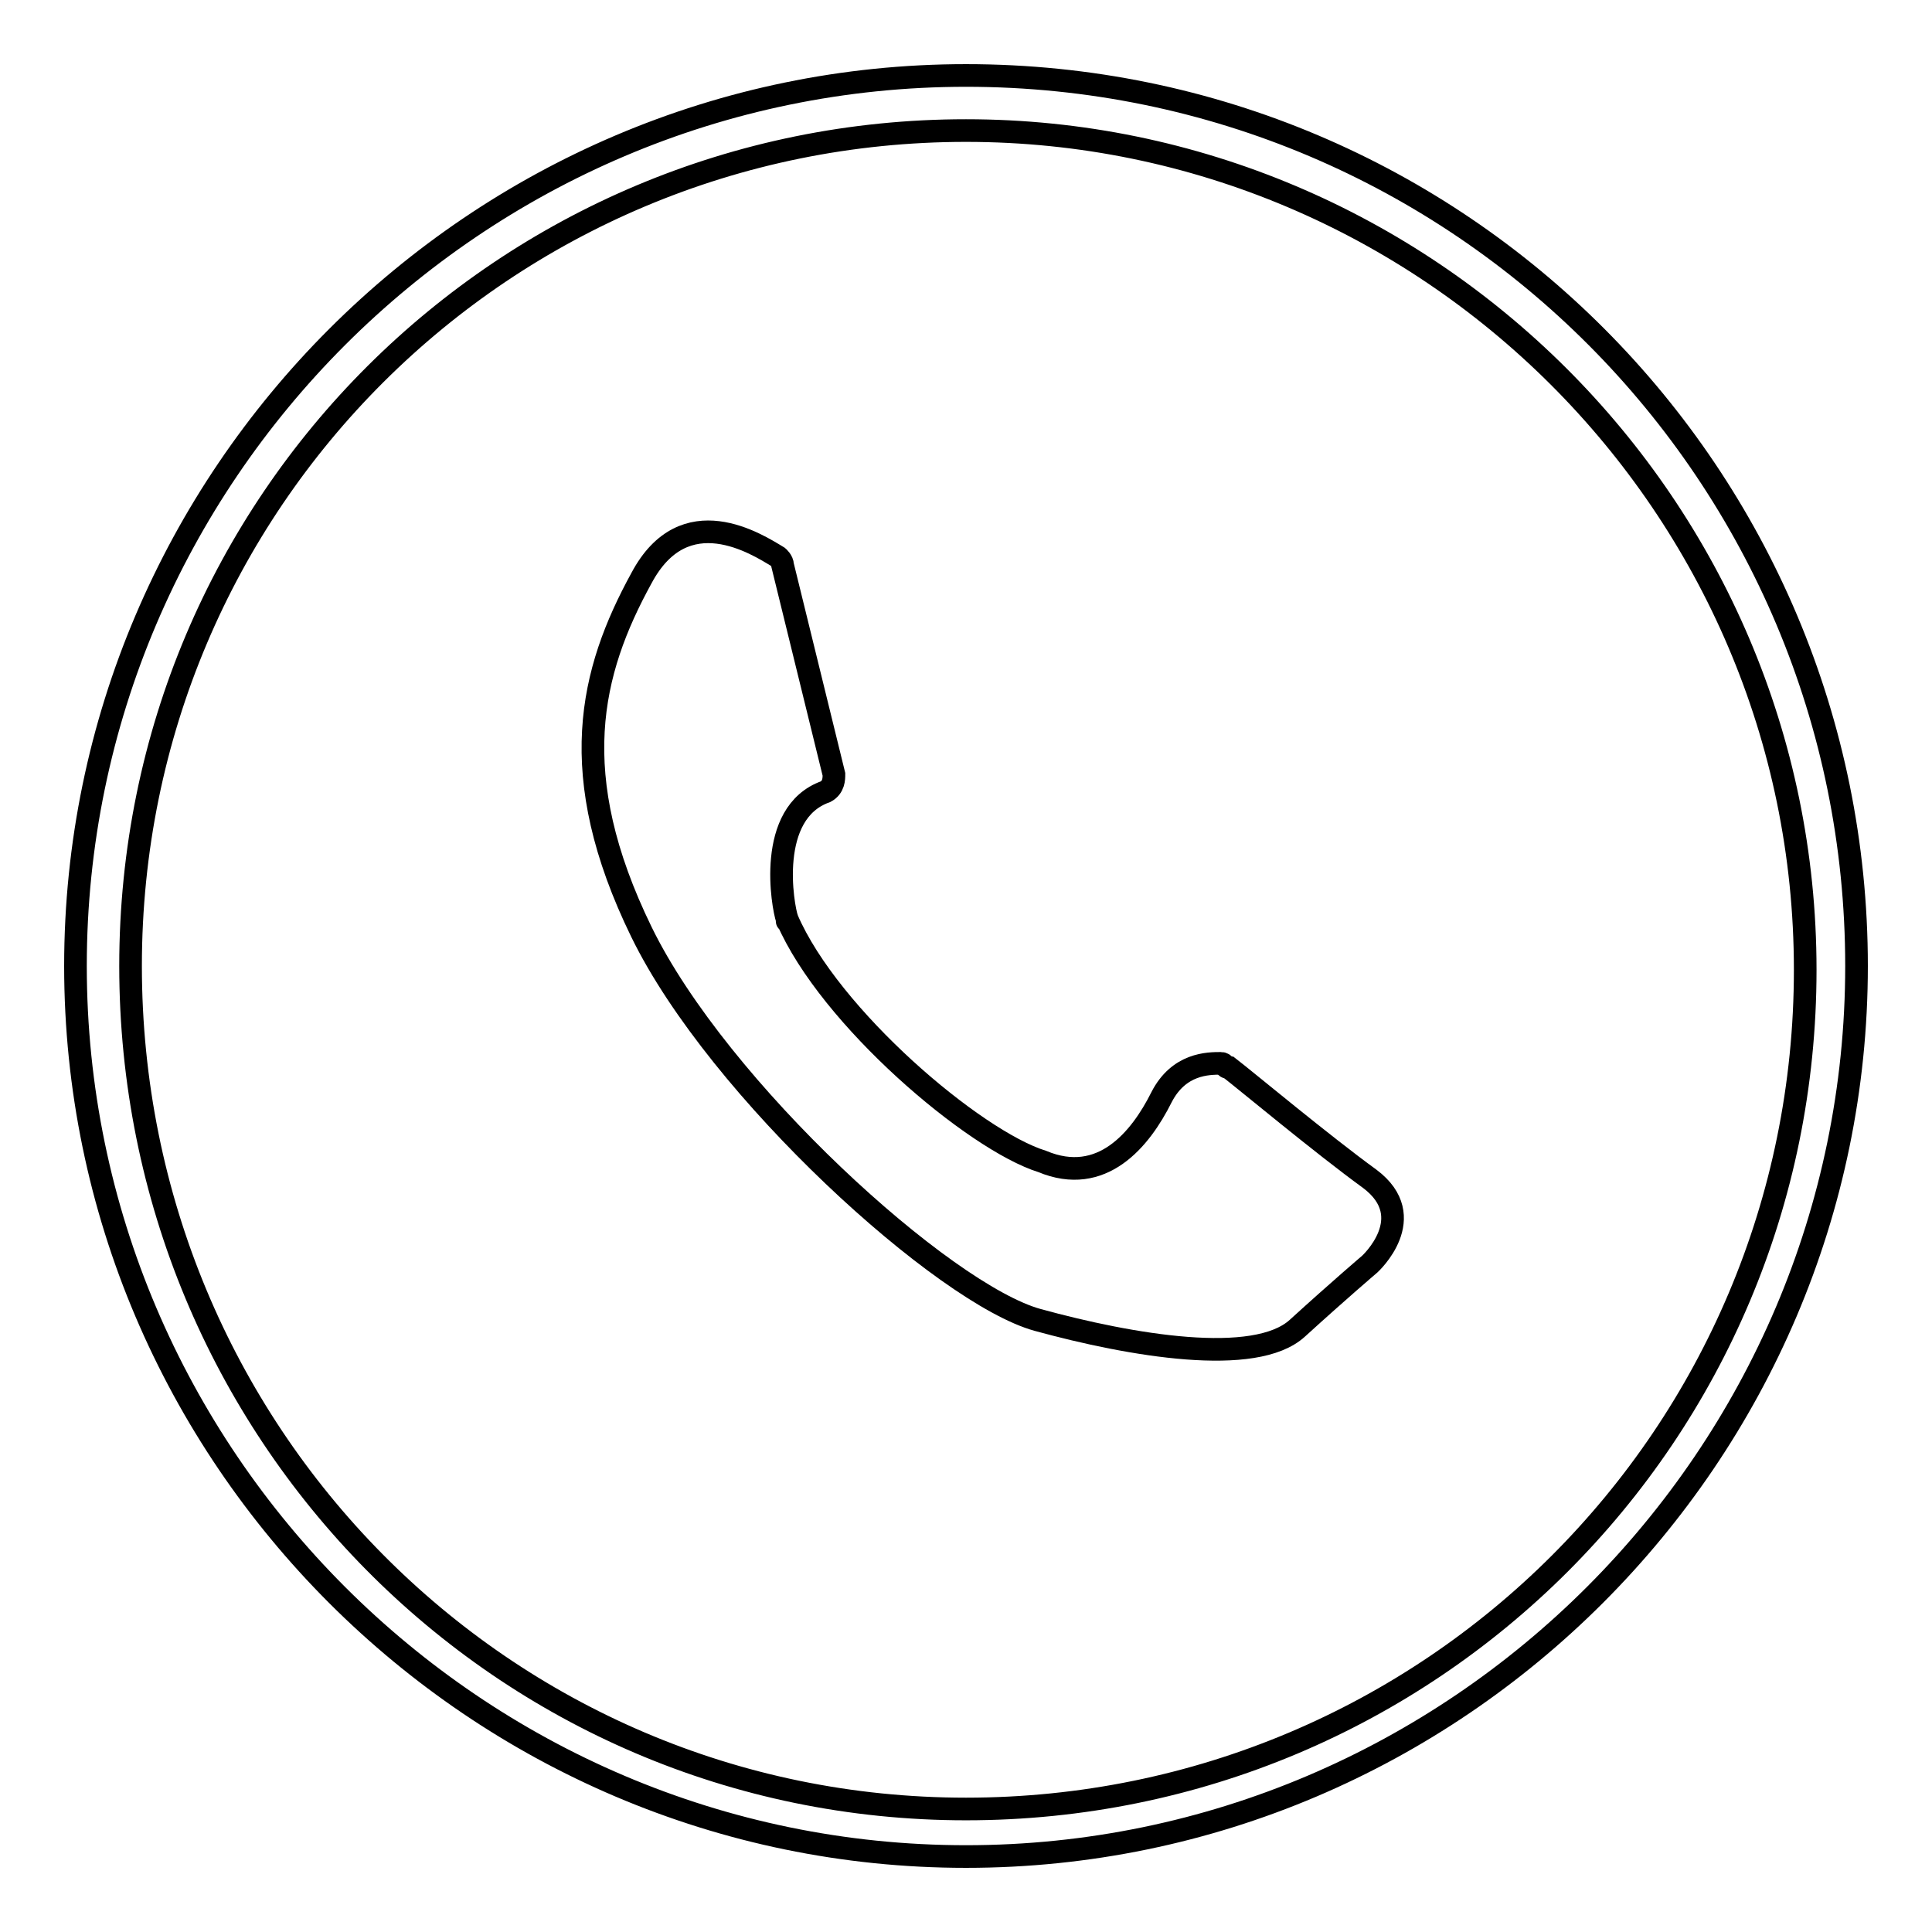
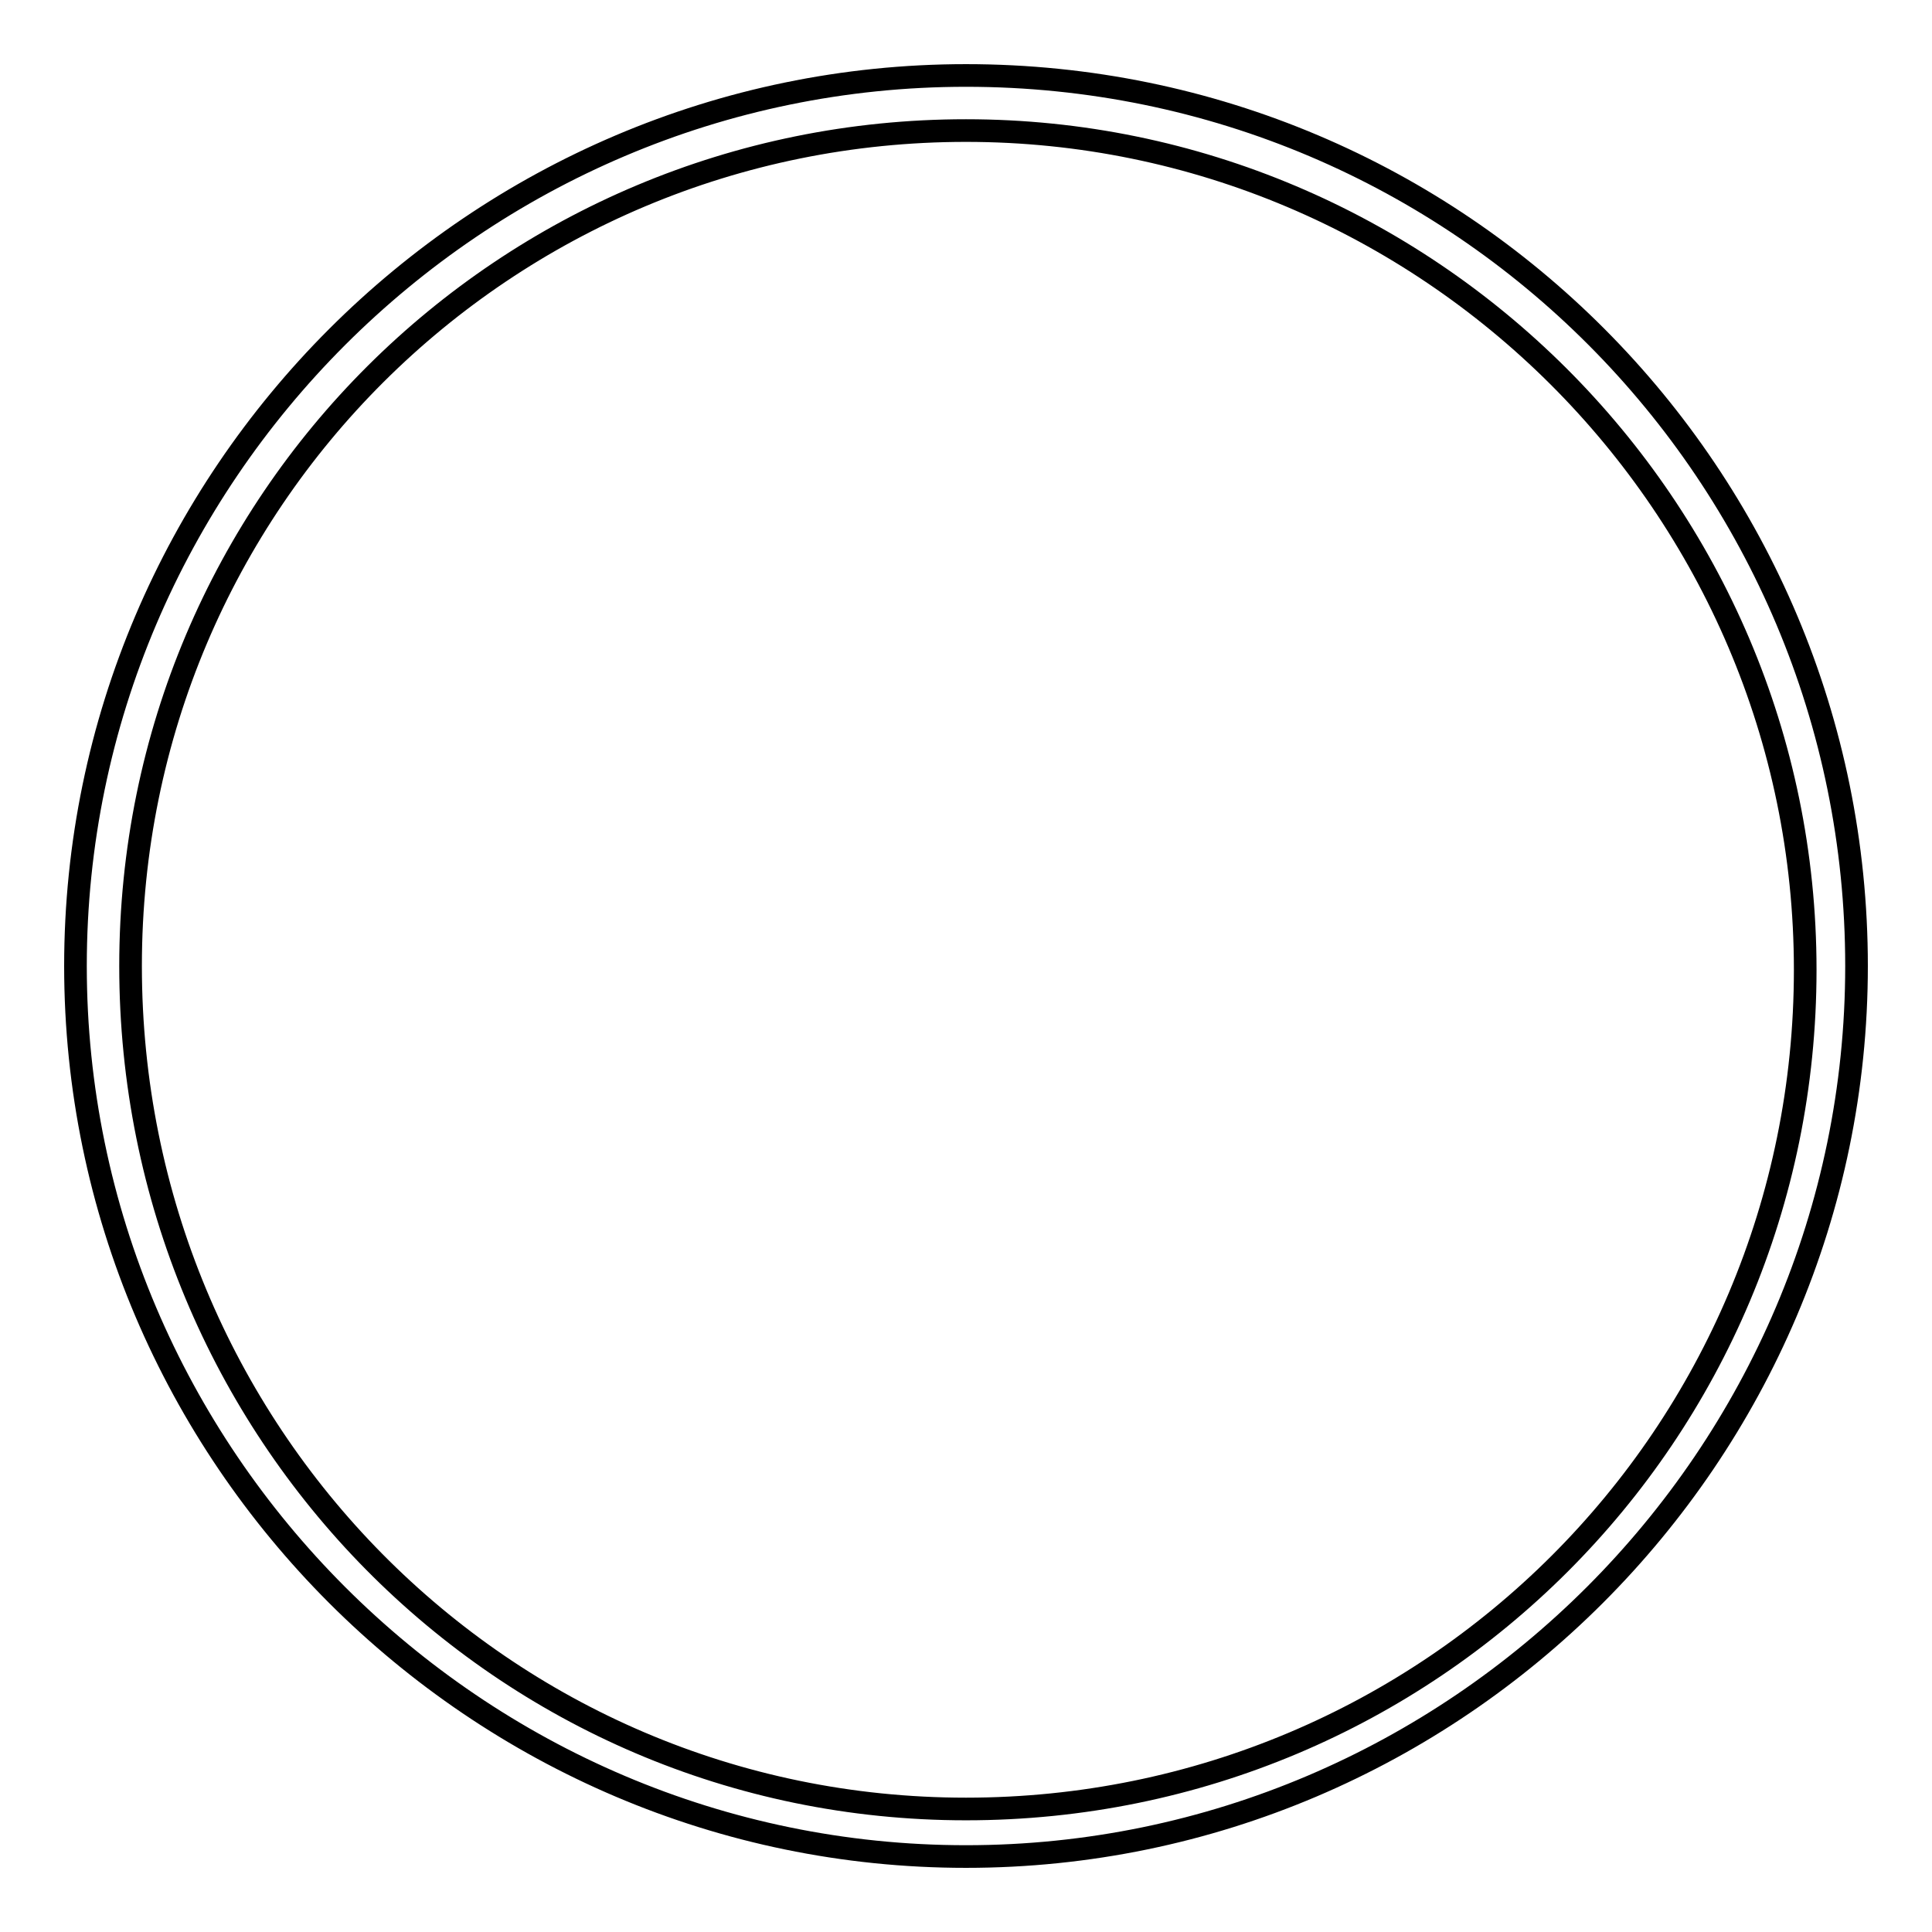
<svg xmlns="http://www.w3.org/2000/svg" version="1.1" x="0px" y="0px" viewBox="0 0 256 256" enable-background="new 0 0 256 256" xml:space="preserve">
  <g>
    <g>
      <path stroke-width="3" fill-opacity="0" stroke="#000000" d="M128,17.3c61,0,111.2,49.7,111.2,111.2c0,61.6-49.7,111.2-111.2,111.2S17.3,189.6,17.3,128S67,17.3,128,17.3 M128,10C63.1,10,10,63.1,10,128c0,64.9,53.1,118,118,118c64.9,0,118-53.1,118-118C246,63.1,193.5,10,128,10L128,10z" />
-       <path stroke-width="3" fill-opacity="0" stroke="#000000" d="M104.3,121.8c-0.6-1.7-2.8-14.1,5.1-16.9c1.1-0.6,1.1-1.7,1.1-2.3l-6.8-27.7c0-0.6-0.6-1.1-0.6-1.1c-2.8-1.7-12.4-7.9-18.1,2.8c-6.8,12.4-10.2,26,0,46.9c10.2,20.9,40.1,48,52.5,51.4c12.4,3.4,28.8,6.2,34.4,1.1s9.6-8.5,9.6-8.5s6.8-6.2,0-11.3c-6.2-4.5-16.4-13-18.6-14.7c-0.6,0-0.6-0.6-1.1-0.6c-1.7,0-5.6,0-7.9,4.5c-2.8,5.6-7.9,11.8-15.8,8.5C129.1,151.1,109.9,134.8,104.3,121.8C104.3,122.4,104.3,121.8,104.3,121.8z" />
    </g>
  </g>
</svg>